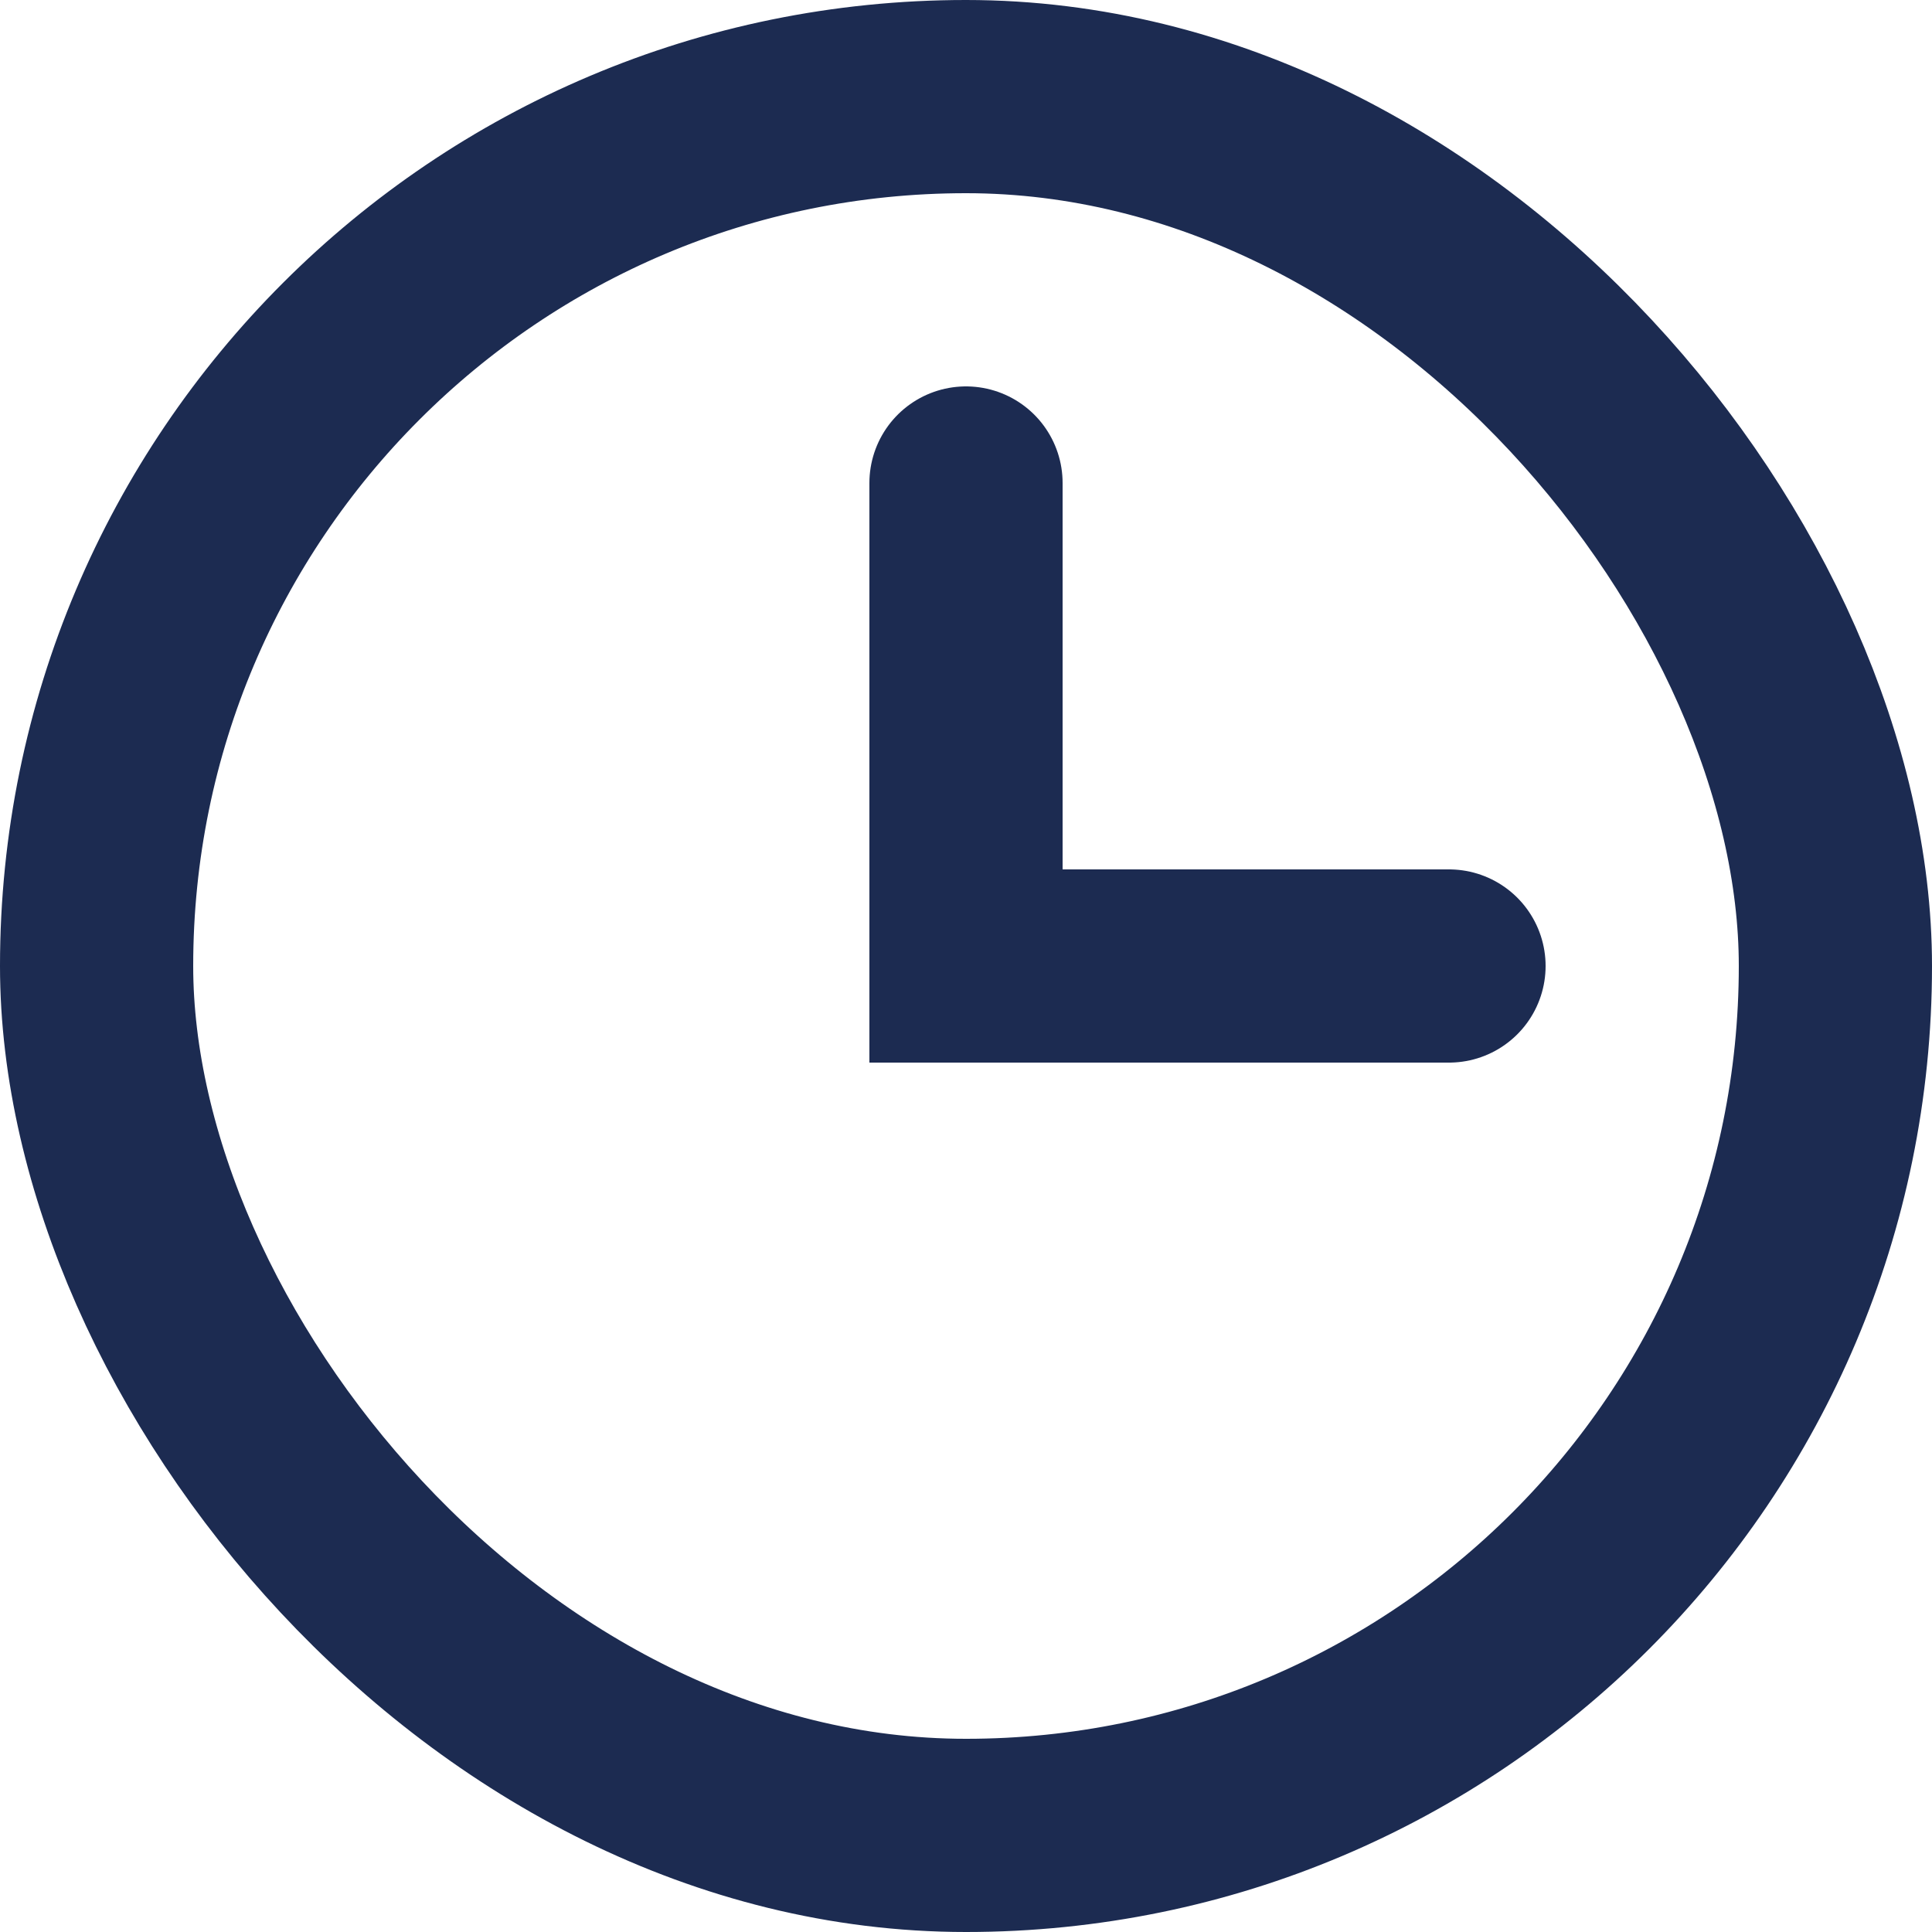
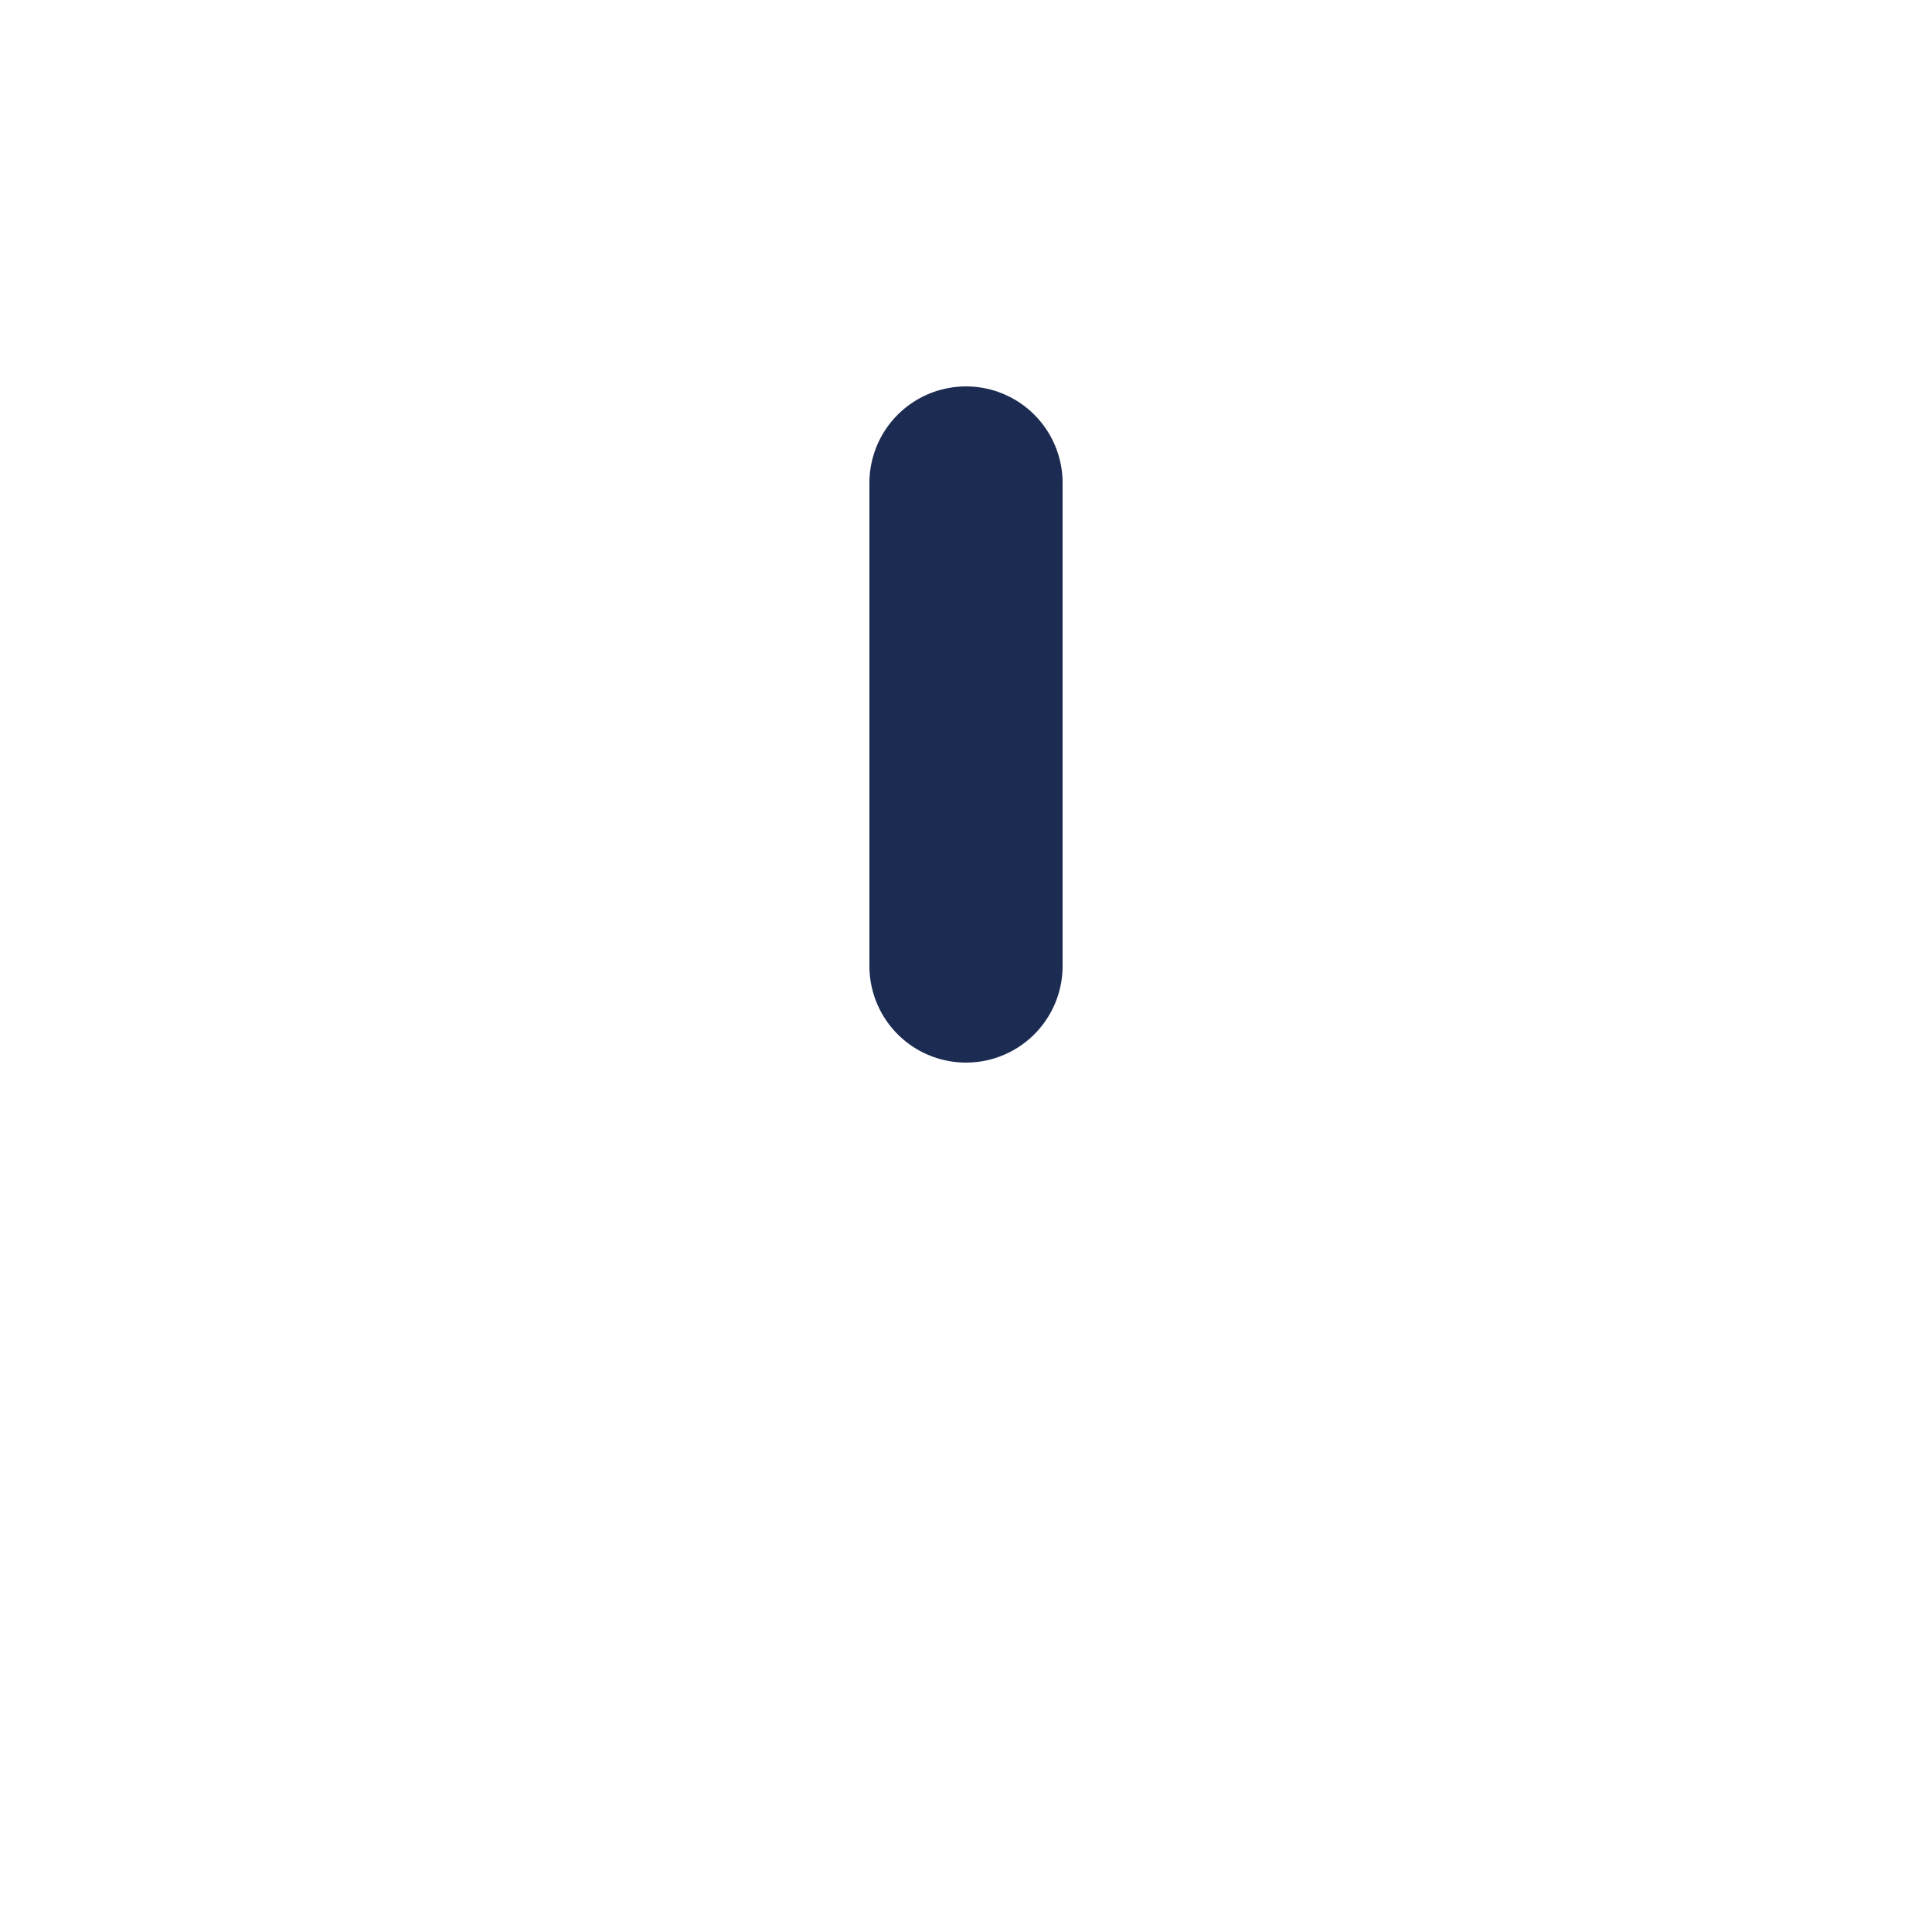
<svg xmlns="http://www.w3.org/2000/svg" width="20" height="20" viewBox="0 0 20 20" fill="none">
-   <rect x="1" y="1" width="18" height="18" rx="9" stroke="#1C2B51" stroke-width="2" />
-   <path d="M10 5V10H15" stroke="#1C2B51" stroke-width="2" stroke-linecap="round" />
+   <path d="M10 5V10" stroke="#1C2B51" stroke-width="2" stroke-linecap="round" />
</svg>